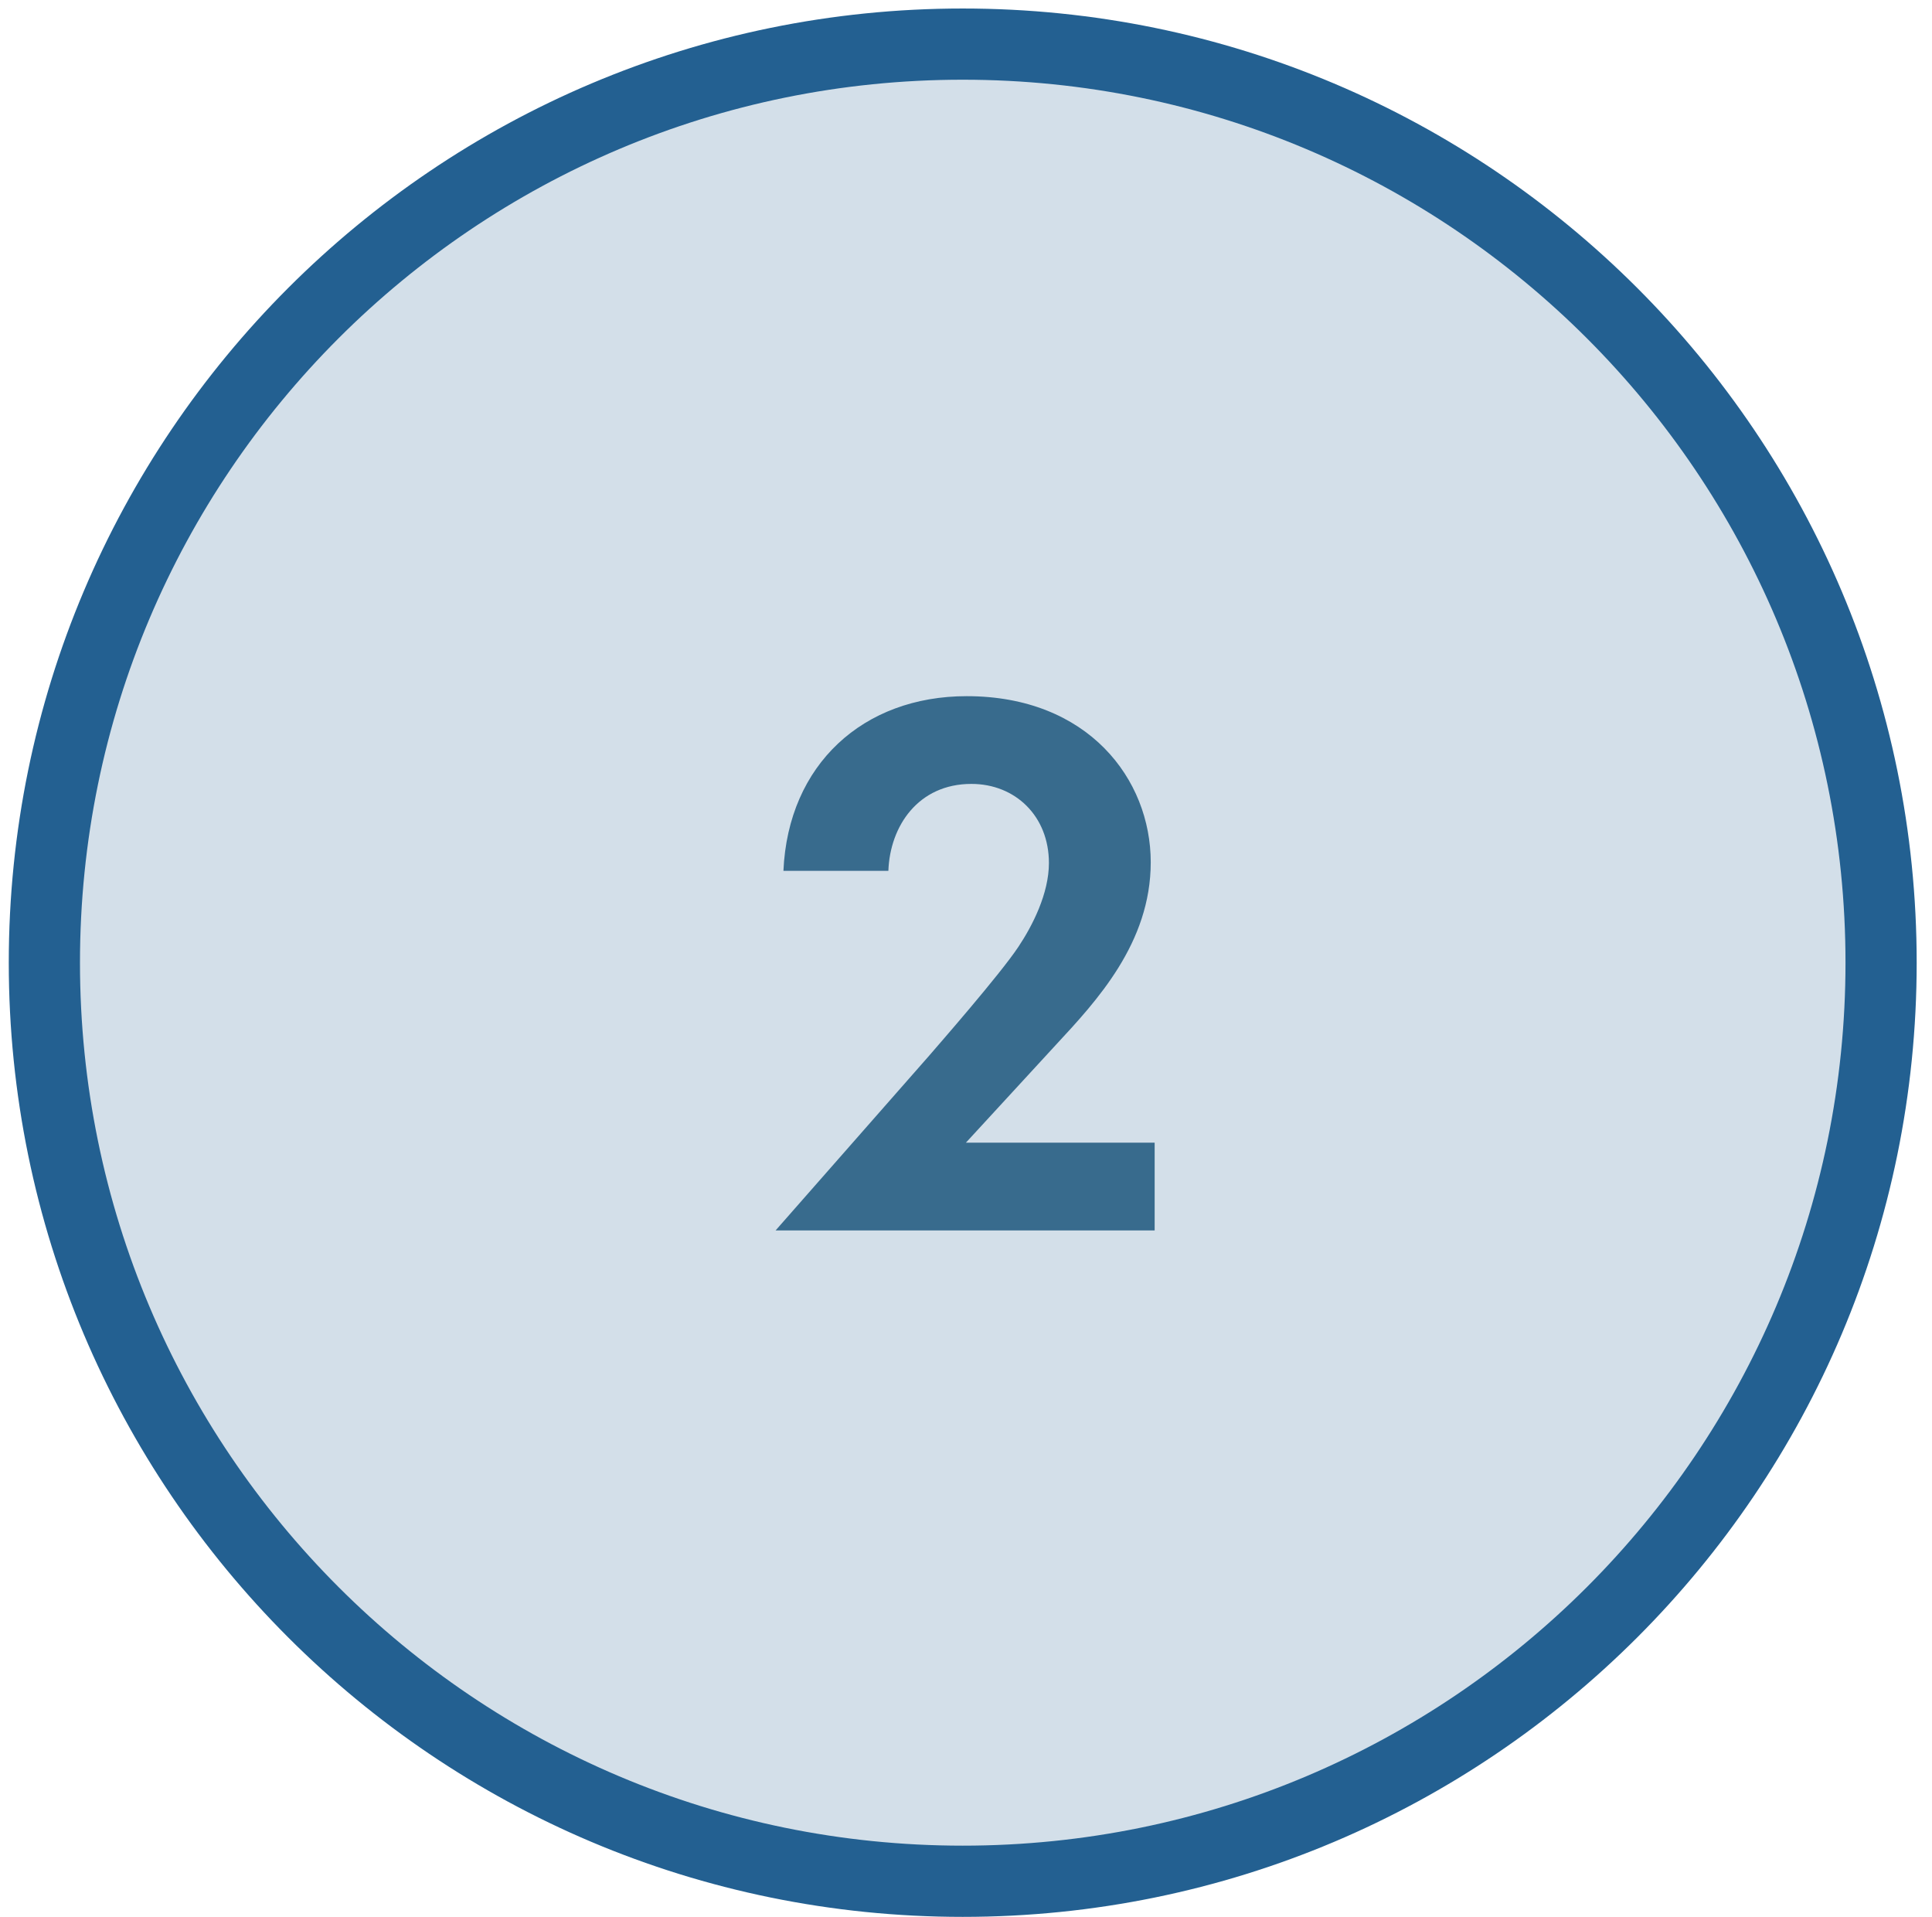
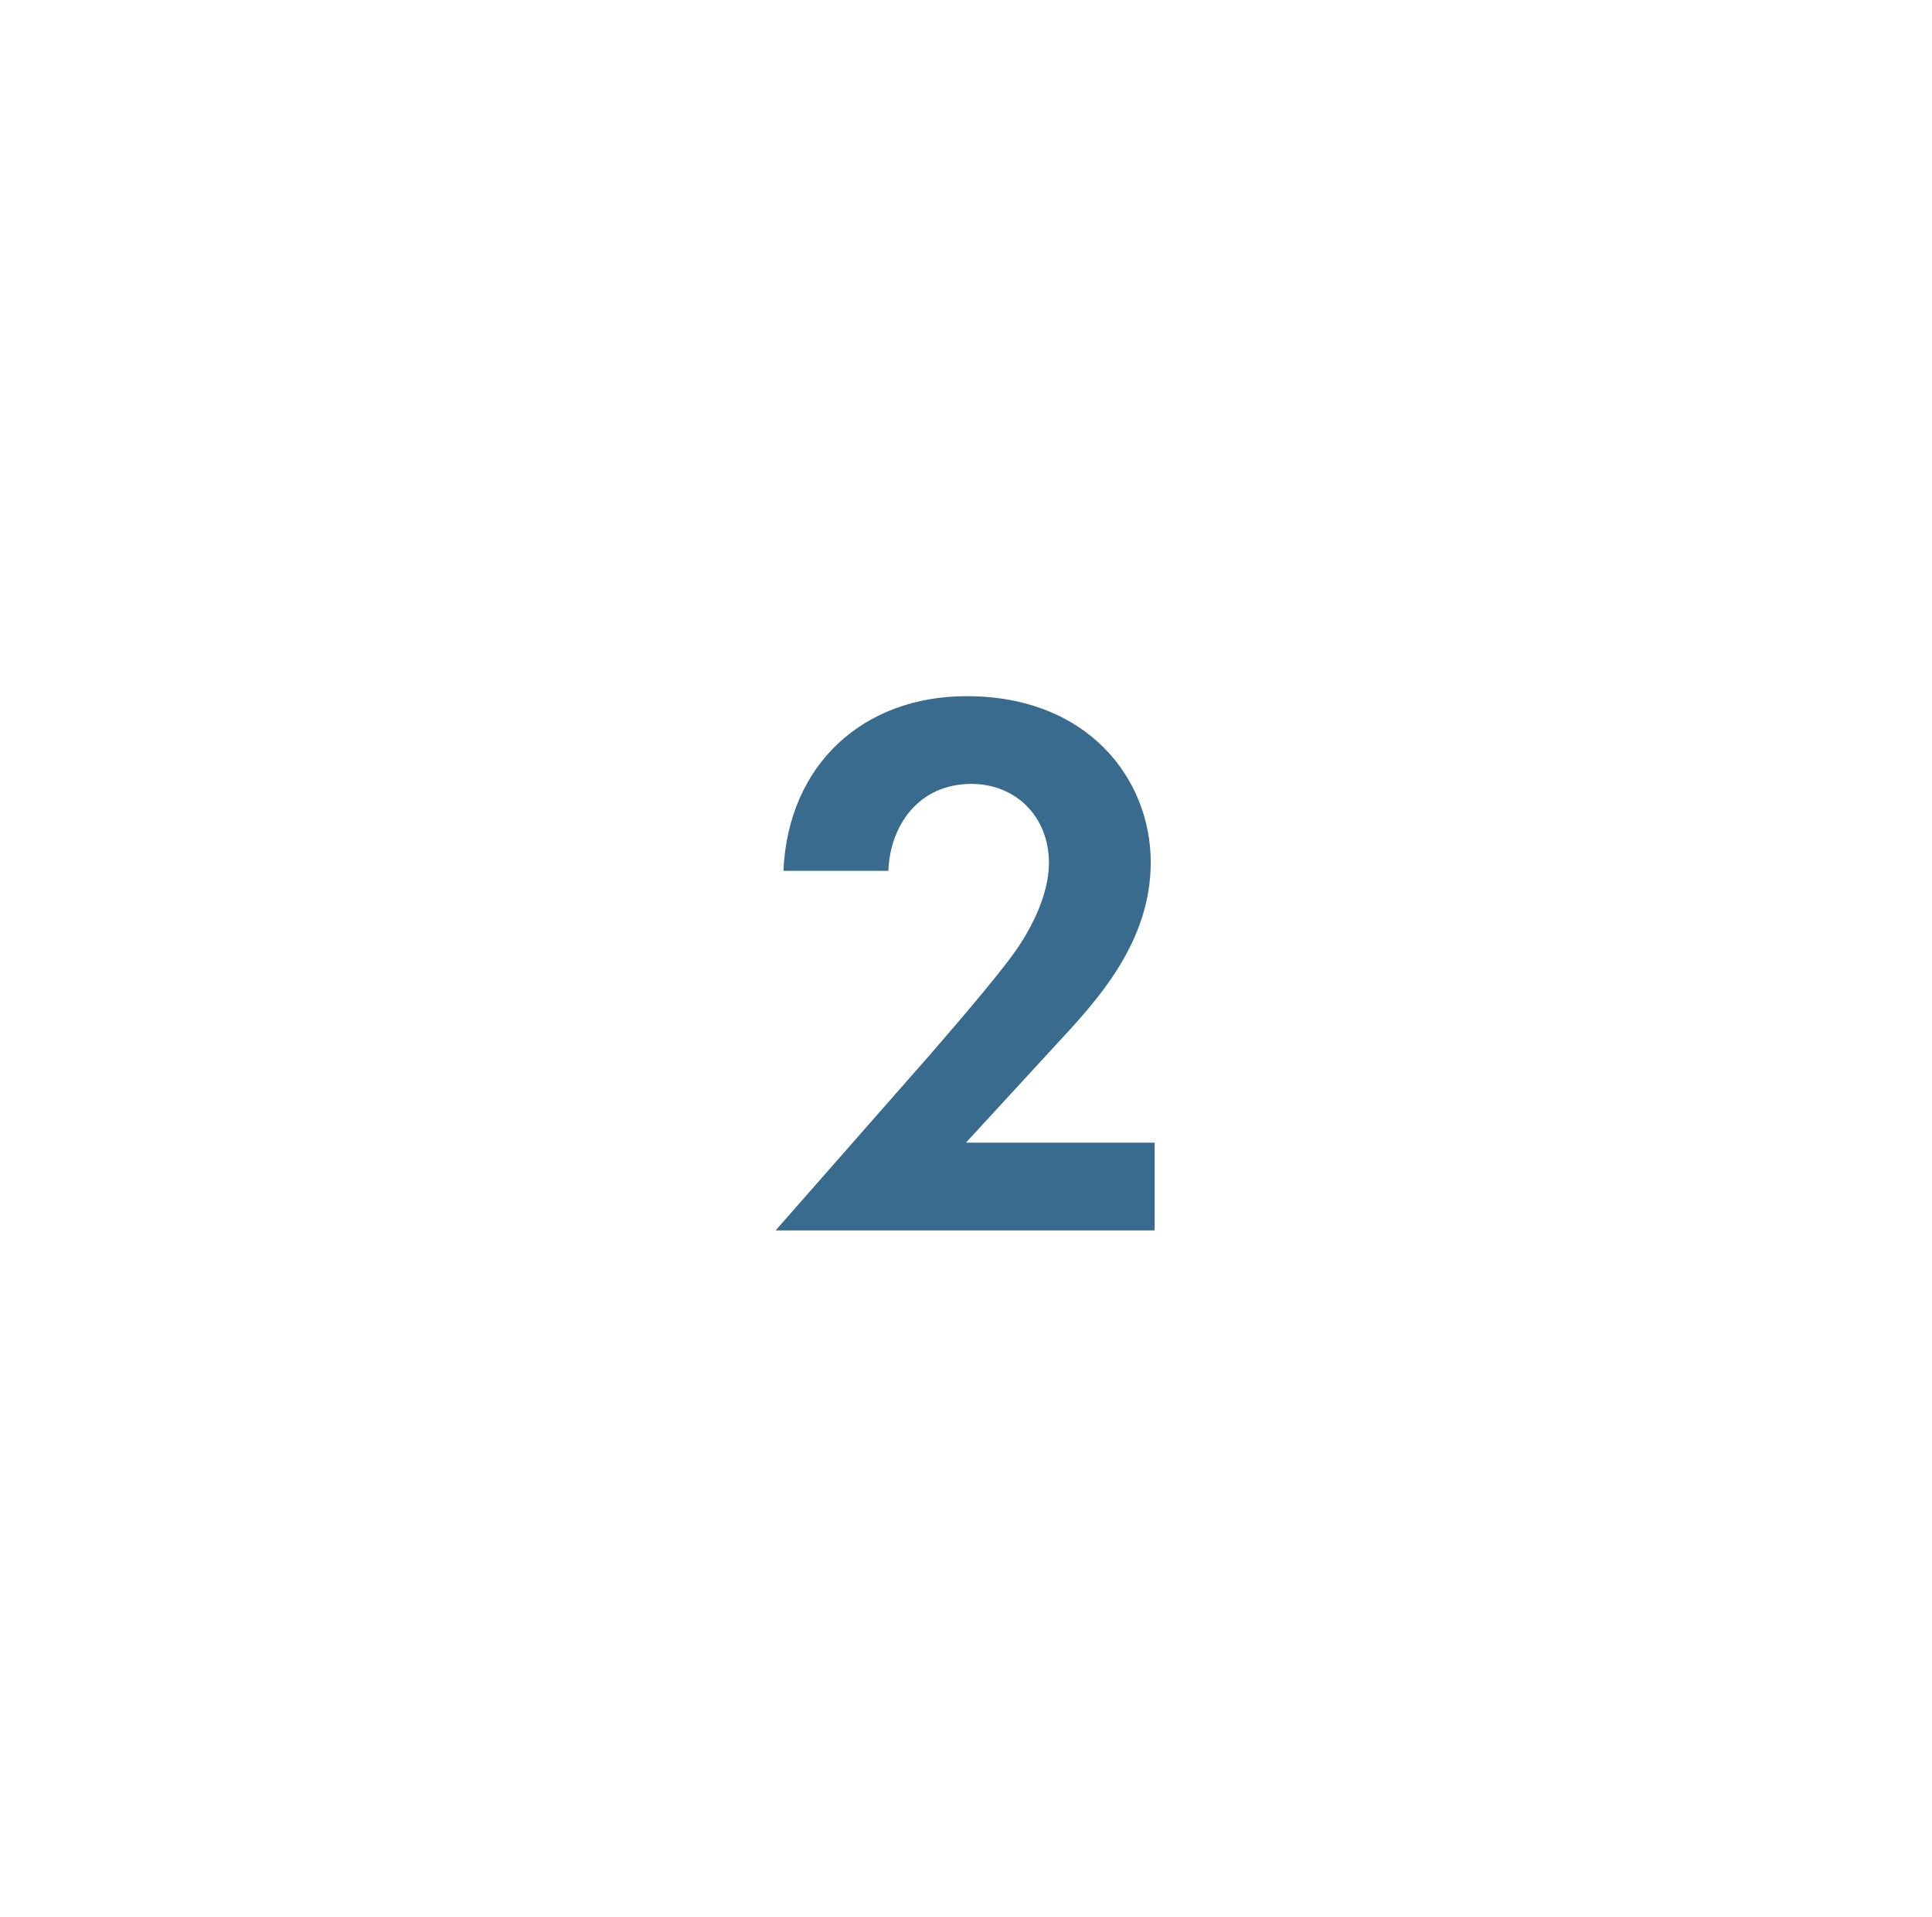
<svg xmlns="http://www.w3.org/2000/svg" width="124" height="123" viewBox="0 0 124 123" fill="none">
-   <path d="M62.051 120.128C94.604 120.128 120.993 93.738 120.993 61.185C120.993 28.632 94.604 2.243 62.051 2.243C29.498 2.243 3.109 28.632 3.109 61.185C3.109 93.738 29.498 120.128 62.051 120.128Z" fill="#D3DFE9" />
-   <path fill-rule="evenodd" clip-rule="evenodd" d="M61.79 5.115C30.499 5.115 5.133 30.482 5.133 61.773C5.133 93.064 30.499 118.43 61.79 118.43C93.081 118.43 118.448 93.064 118.448 61.773C118.448 30.482 93.081 5.115 61.79 5.115ZM0.563 61.773C0.563 27.958 27.975 0.546 61.79 0.546C95.605 0.546 123.017 27.958 123.017 61.773C123.017 95.588 95.605 123 61.79 123C27.975 123 0.563 95.588 0.563 61.773Z" fill="#236091" />
  <path d="M49.78 78.952L59.632 67.743C60.235 67.039 64.156 62.565 65.362 60.756C66.267 59.399 67.322 57.338 67.322 55.377C67.322 52.362 65.161 50.301 62.346 50.301C58.928 50.301 57.118 53.015 57.018 55.88H50.282C50.584 49.044 55.41 44.671 62.044 44.671C69.835 44.671 73.857 49.999 73.857 55.327C73.857 60.505 70.388 64.224 67.775 67.039L61.994 73.322H74.108V78.952H49.78Z" fill="#386B8D" />
</svg>